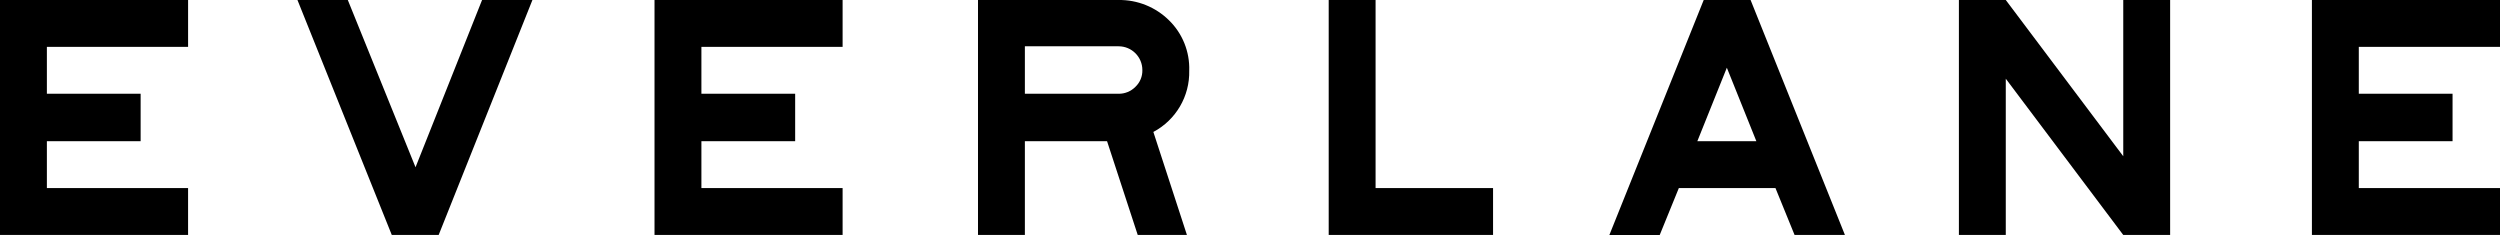
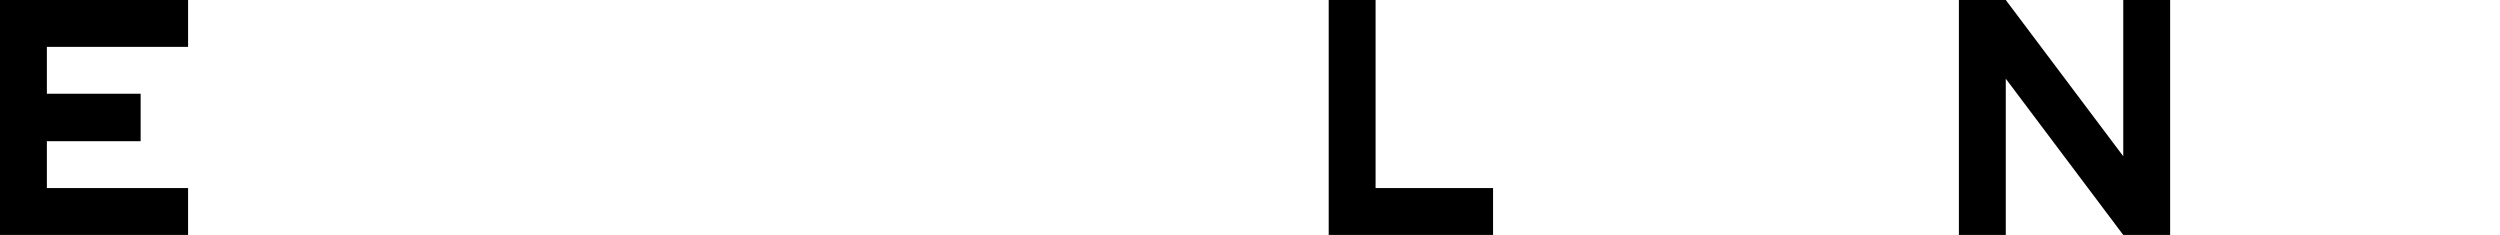
<svg xmlns="http://www.w3.org/2000/svg" id="Layer_2" data-name="Layer 2" viewBox="0 0 1769.51 166.31">
  <g id="Layer_1-2" data-name="Layer 1">
    <g id="Layer_1-2" data-name="Layer 1-2">
      <g>
        <path d="M0,166.31V0h133.13v33.18H33.18v33.18h66.36v33.58H33.18v33.18h99.94v33.18H0v.02Z" />
-         <path d="M277.31,166.31L210.54,0h35.64l47.93,118.38L341.21,0h35.64l-66.36,166.3h-33.18Z" />
-         <path d="M463.27,166.31V0h133.13v33.18h-99.94v33.18h66.36v33.58h-66.36v33.18h99.94v33.18h-133.13v.02Z" />
-         <path d="M816.35,93.4l23.76,72.91h-34.82l-21.71-66.36h-58.17v66.36h-33.18V0h99.53c13.32-.18,26.15,4.99,35.64,14.34,9.58,9.33,14.78,22.27,14.34,35.64.44,18.12-9.39,34.92-25.4,43.42h0ZM725.42,66.36h66.36c4.47.05,8.75-1.73,11.88-4.91,3.25-3.08,5.04-7.4,4.91-11.88,0-9.28-7.52-16.8-16.8-16.8h-66.36v33.58h0Z" />
        <path d="M940.46,166.31V0h33.18v133.12h83.15v33.18h-116.33Z" />
-         <path d="M1256.68,133.13h-68.4l-13.52,33.18h-35.64L1205.89,0h33.18l66.77,166.3h-35.64l-13.52-33.18h0ZM1243.16,99.95l-20.89-52.02-20.89,52.02h41.78Z" />
        <path d="M1536.03,0v166.3h-33.18l-83.15-110.6v110.6h-33.18V0h33.18l83.15,110.6V0h33.18Z" />
-         <path d="M1636.38,166.31V0h133.13v33.18h-99.94v33.18h66.36v33.58h-66.36v33.18h99.94v33.18h-133.13v.02Z" />
      </g>
    </g>
  </g>
</svg>